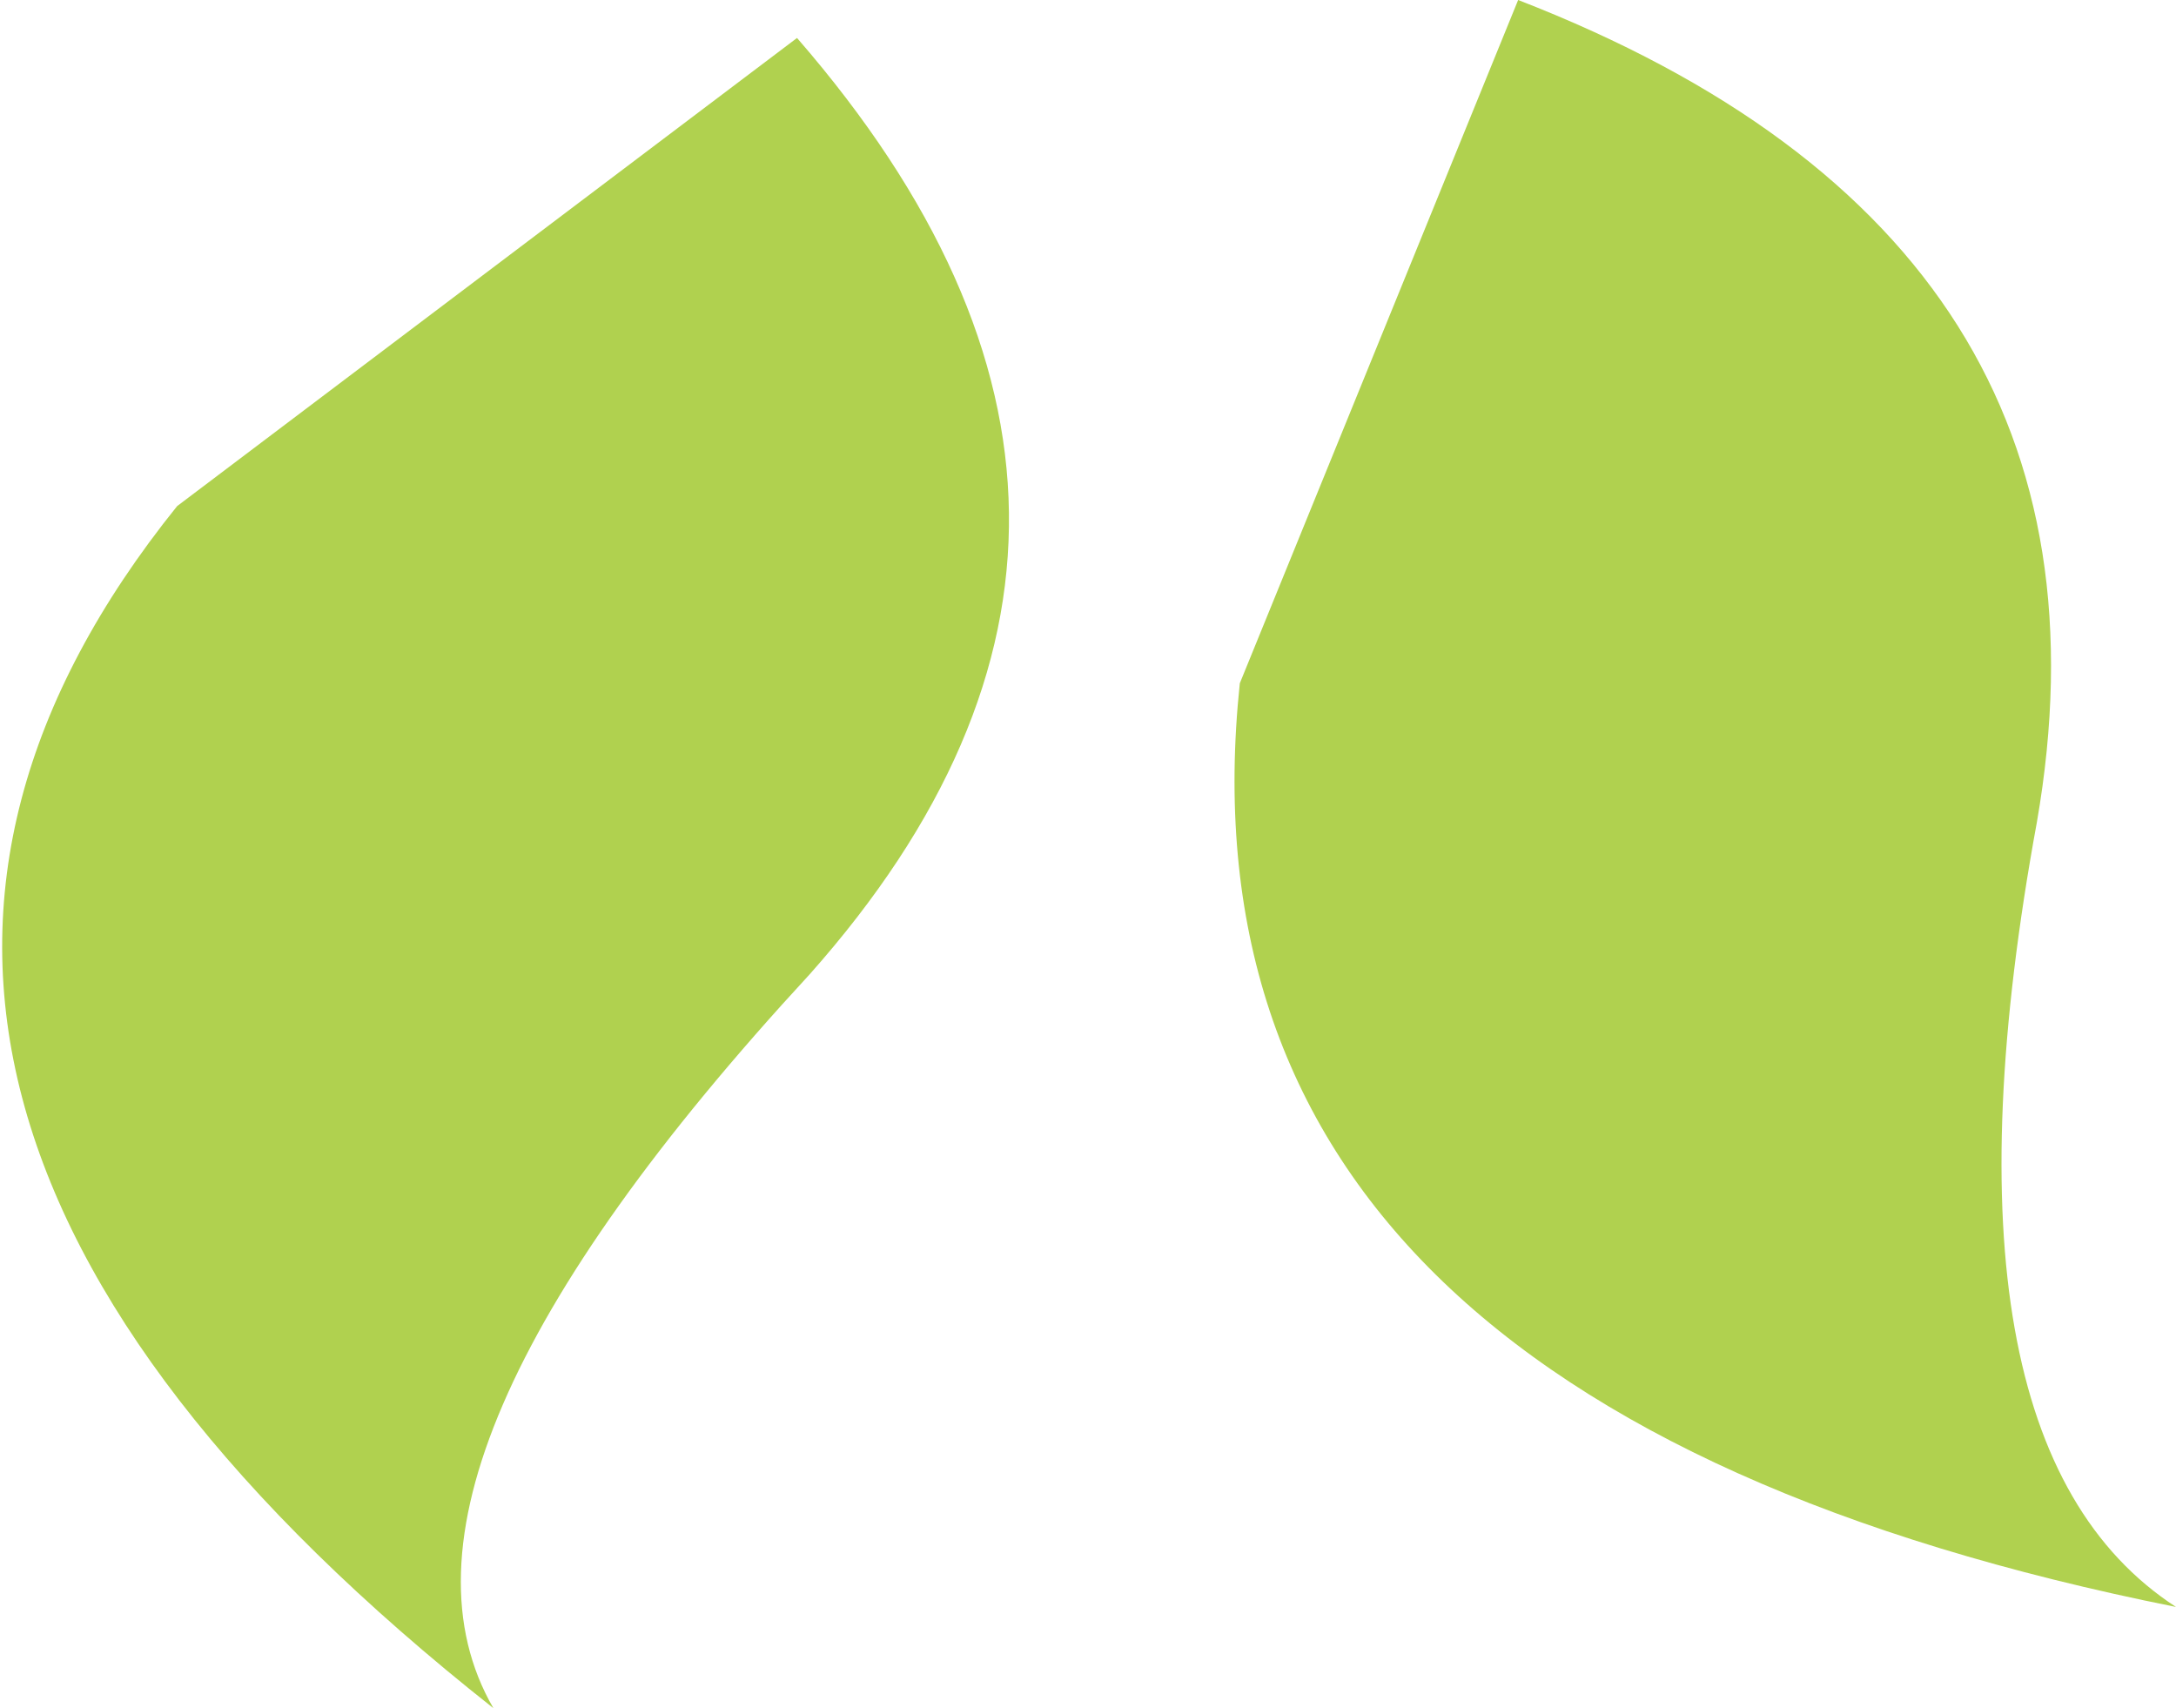
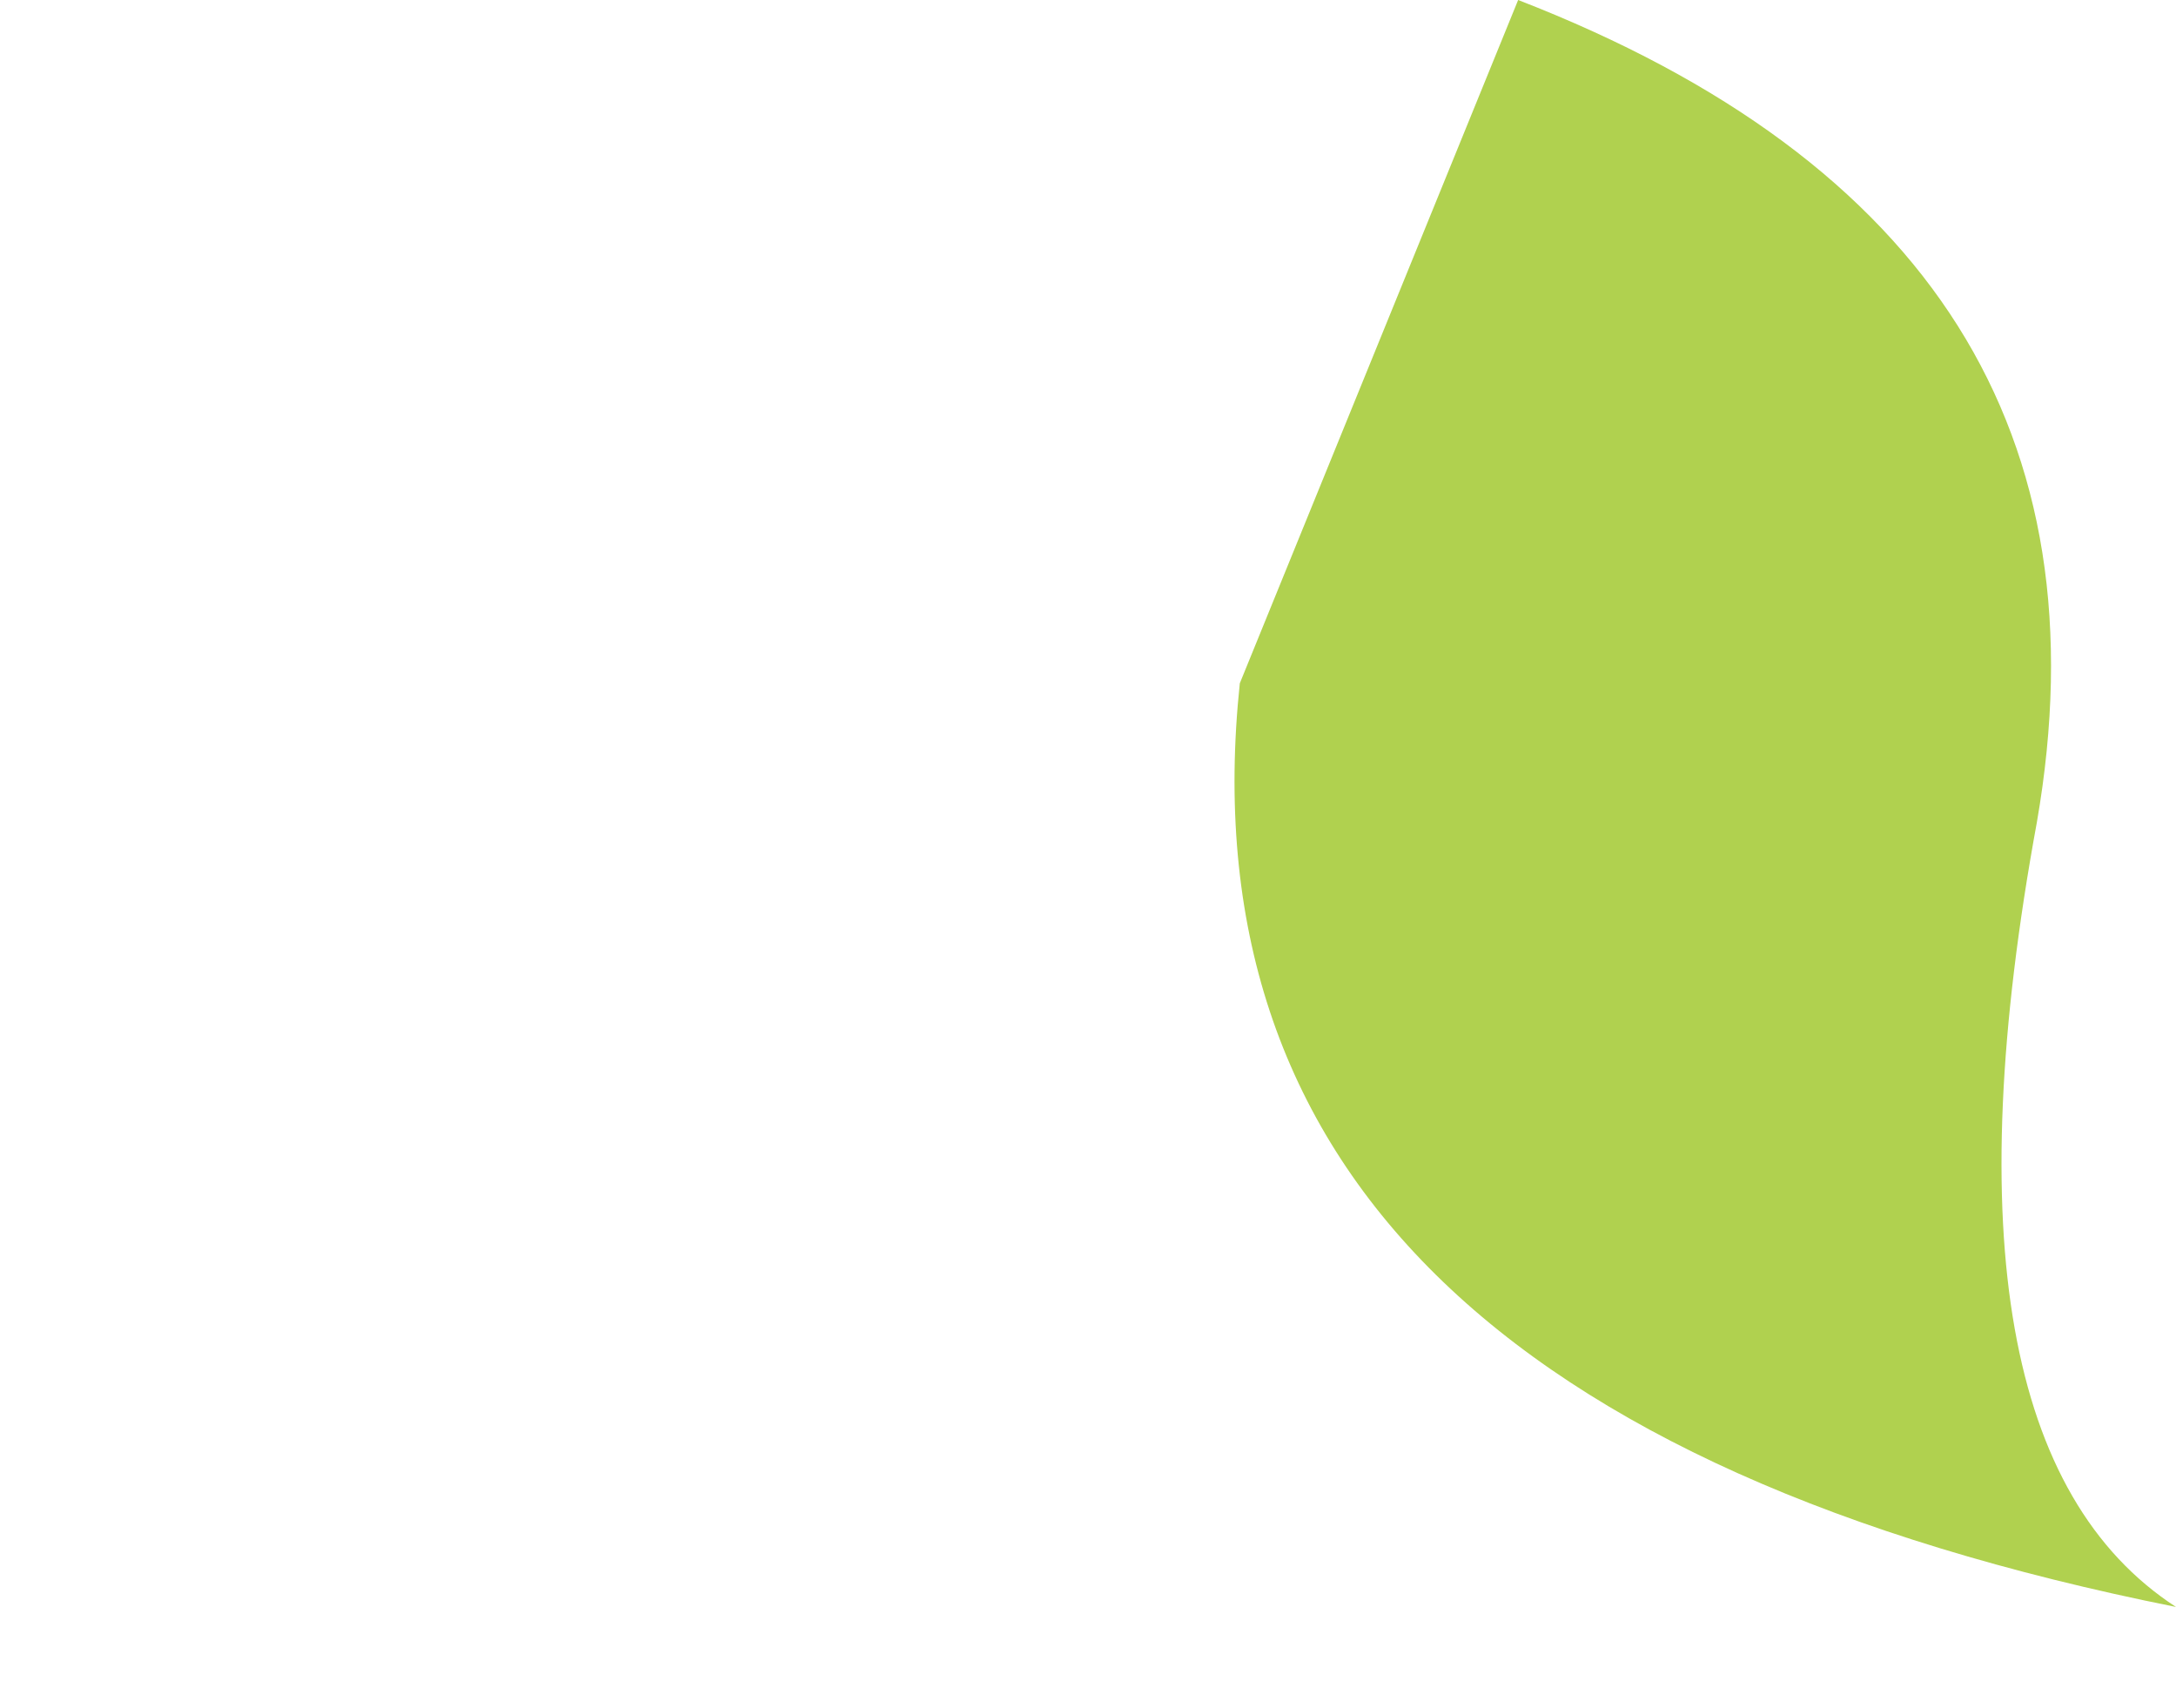
<svg xmlns="http://www.w3.org/2000/svg" height="6.75px" width="8.6px">
  <g transform="matrix(1.0, 0.0, 0.0, 1.0, -319.2, -393.2)">
-     <path d="M321.15 399.95 Q318.05 397.5 319.9 395.2 L322.35 393.35 Q324.0 395.25 322.4 397.05 320.6 399.0 321.15 399.95" fill="#b0d14f" fill-rule="evenodd" stroke="none" />
    <path d="M327.25 396.45 Q326.8 398.9 327.8 399.55 323.8 398.75 324.1 395.9 L325.2 393.2 Q327.65 394.15 327.25 396.45" fill="#b0d14f" fill-rule="evenodd" stroke="none" />
  </g>
</svg>